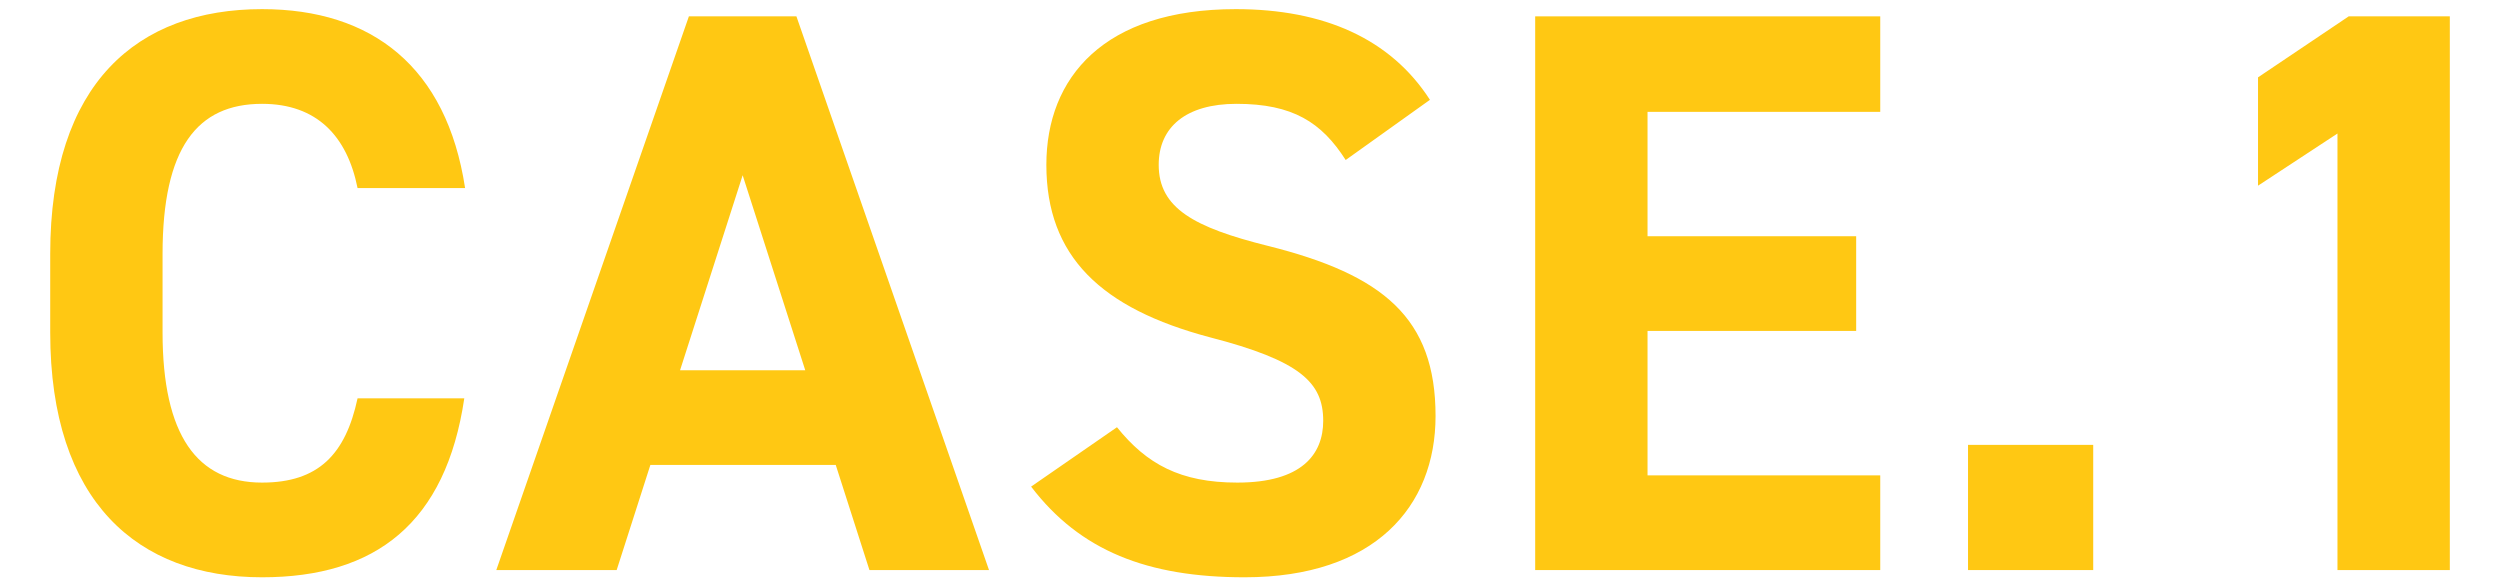
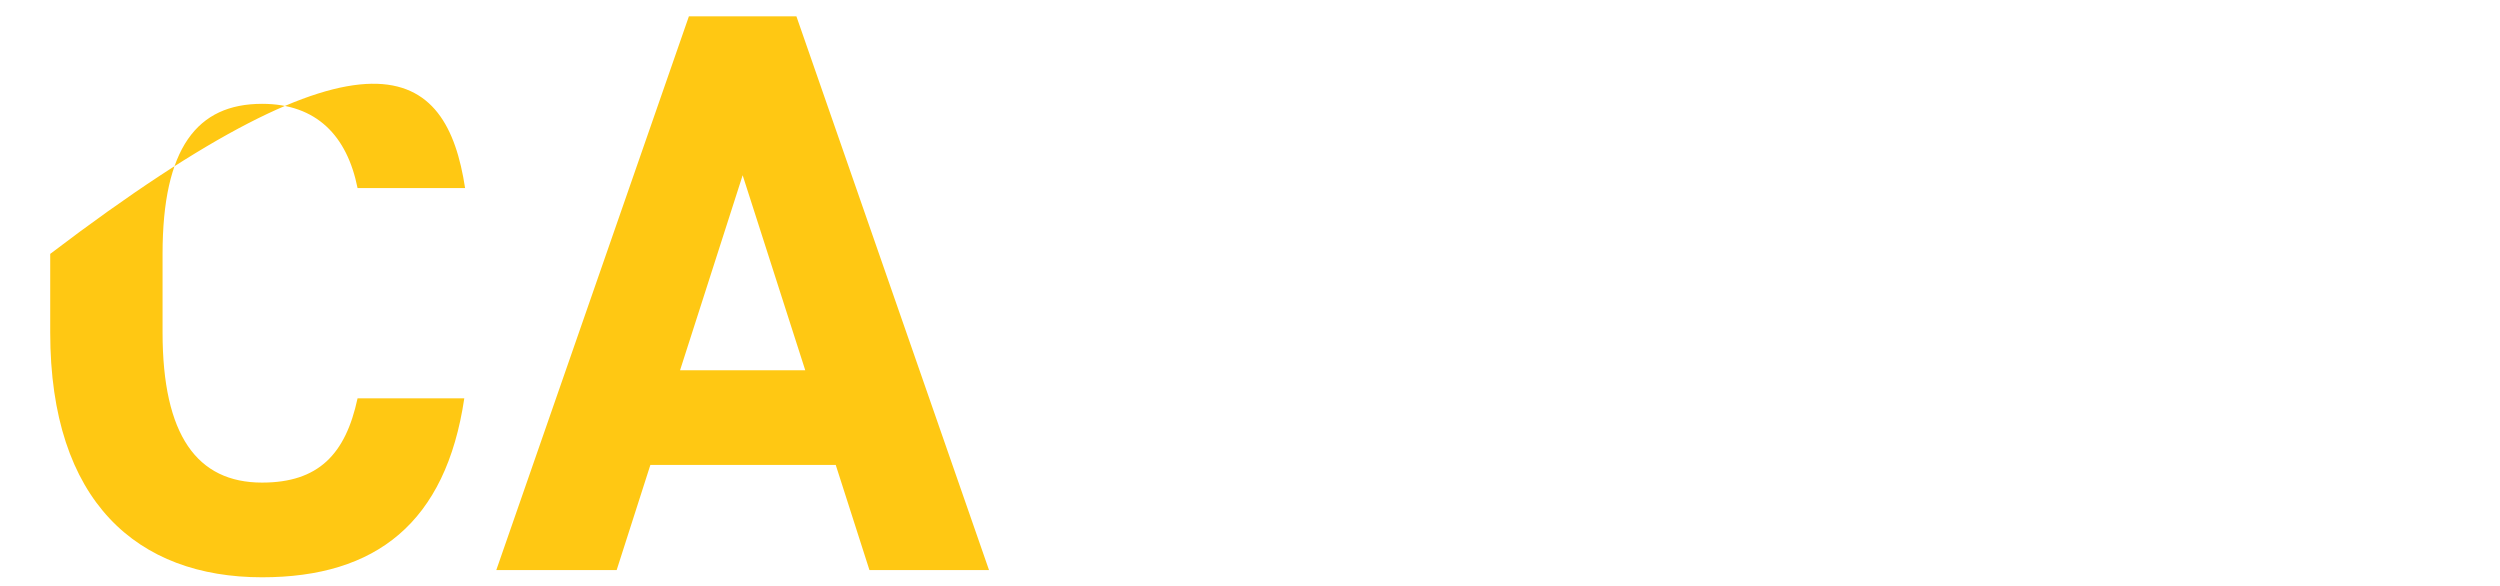
<svg xmlns="http://www.w3.org/2000/svg" width="81" height="19" viewBox="0 0 81 19" fill="none">
-   <path d="M79.374 0.53V18.47H75.734V4.326L73.16 6.016V2.506L76.098 0.53H79.374Z" fill="#FFC813" />
-   <path d="M67.82 14.414V18.47H63.764V14.414H67.82Z" fill="#FFC813" />
-   <path d="M49.74 0.53H60.92V3.624H53.38V7.654H60.14V10.722H53.38V15.402H60.92V18.47H49.74V0.53Z" fill="#FFC813" />
-   <path d="M46.33 3.234L43.6 5.184C42.82 3.962 41.884 3.364 40.064 3.364C38.426 3.364 37.542 4.118 37.542 5.34C37.542 6.744 38.686 7.368 41.078 7.966C44.822 8.902 46.512 10.306 46.512 13.478C46.512 16.416 44.536 18.704 40.324 18.704C37.178 18.704 34.994 17.846 33.408 15.766L36.19 13.842C37.152 15.038 38.244 15.636 40.09 15.636C42.17 15.636 42.872 14.726 42.872 13.634C42.872 12.386 42.118 11.684 39.206 10.93C35.67 9.994 33.902 8.304 33.902 5.34C33.902 2.506 35.774 0.296 40.038 0.296C42.898 0.296 45.056 1.258 46.33 3.234Z" fill="#FFC813" />
  <path d="M19.98 18.47H16.08L22.32 0.53H25.804L32.044 18.47H28.17L27.078 15.064H21.072L19.98 18.47ZM24.062 5.678L22.034 11.996H26.09L24.062 5.678Z" fill="#FFC813" />
-   <path d="M15.069 6.094H11.585C11.247 4.404 10.259 3.364 8.491 3.364C6.385 3.364 5.267 4.794 5.267 8.226V10.774C5.267 14.102 6.385 15.636 8.491 15.636C10.311 15.636 11.195 14.726 11.585 12.906H15.043C14.445 16.936 12.183 18.704 8.491 18.704C4.461 18.704 1.627 16.26 1.627 10.774V8.226C1.627 2.688 4.461 0.296 8.491 0.296C12.053 0.296 14.471 2.168 15.069 6.094Z" fill="#FFC813" />
+   <path d="M15.069 6.094H11.585C11.247 4.404 10.259 3.364 8.491 3.364C6.385 3.364 5.267 4.794 5.267 8.226V10.774C5.267 14.102 6.385 15.636 8.491 15.636C10.311 15.636 11.195 14.726 11.585 12.906H15.043C14.445 16.936 12.183 18.704 8.491 18.704C4.461 18.704 1.627 16.26 1.627 10.774V8.226C12.053 0.296 14.471 2.168 15.069 6.094Z" fill="#FFC813" />
</svg>